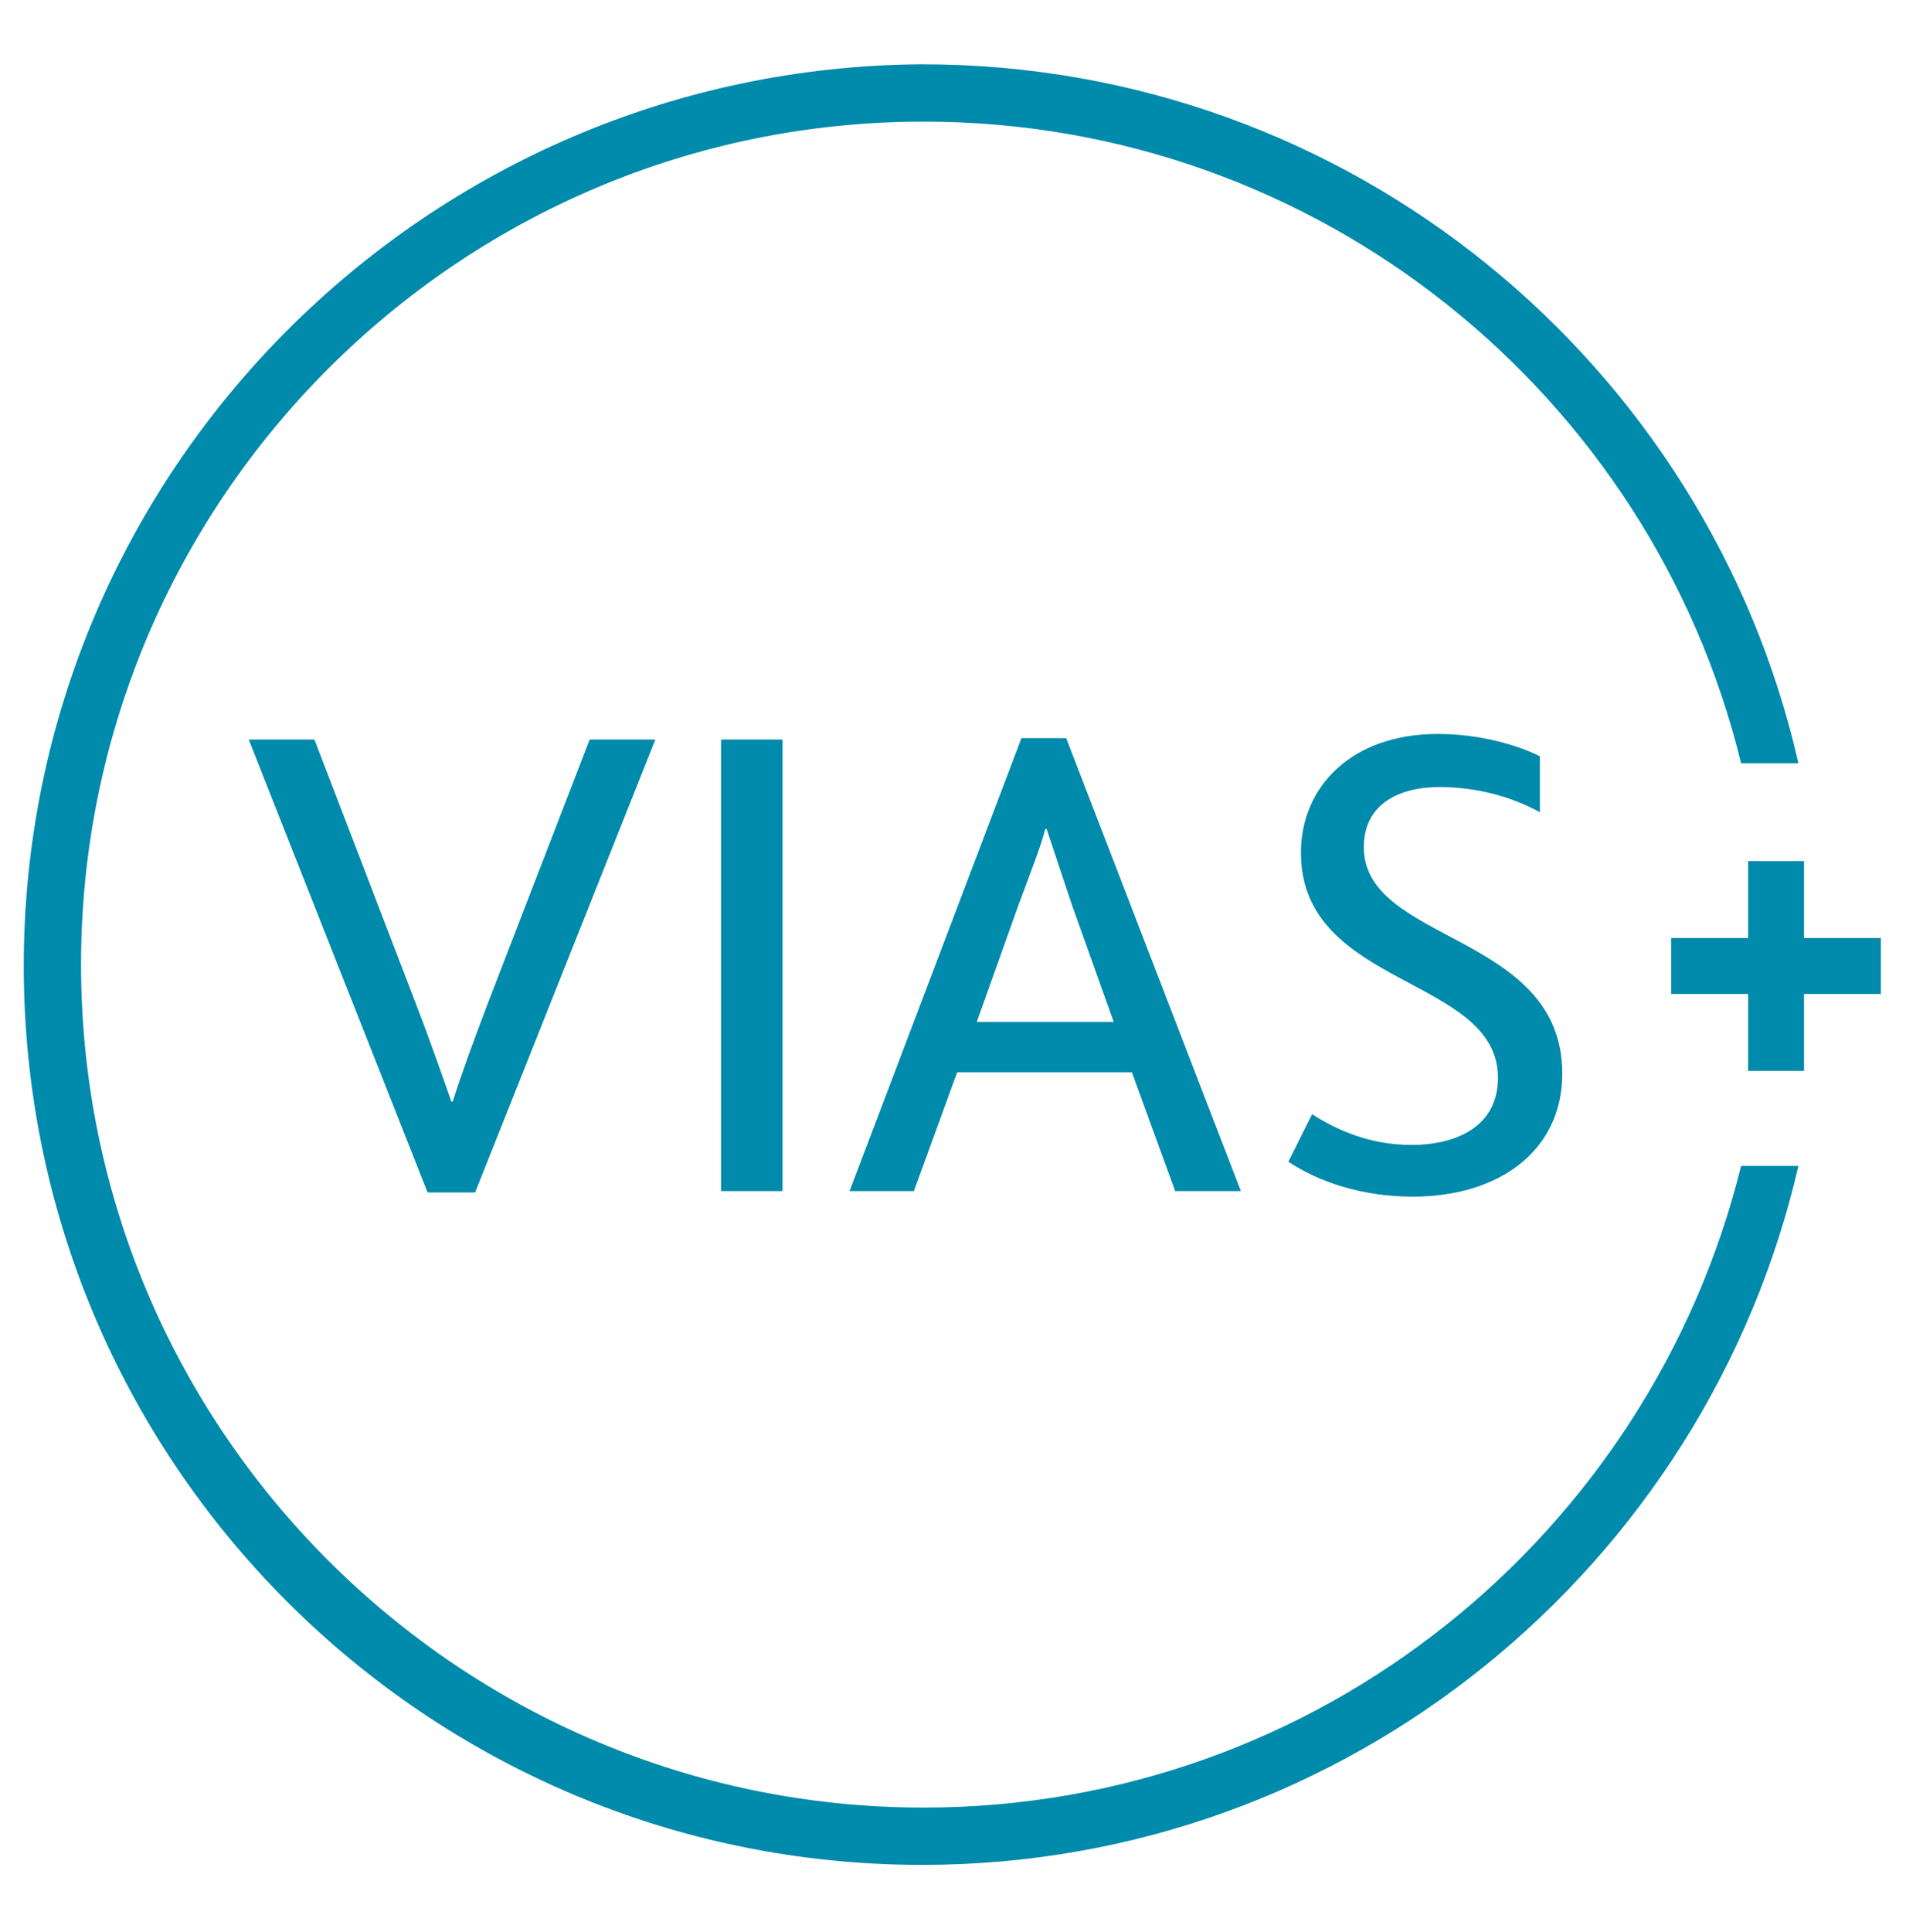
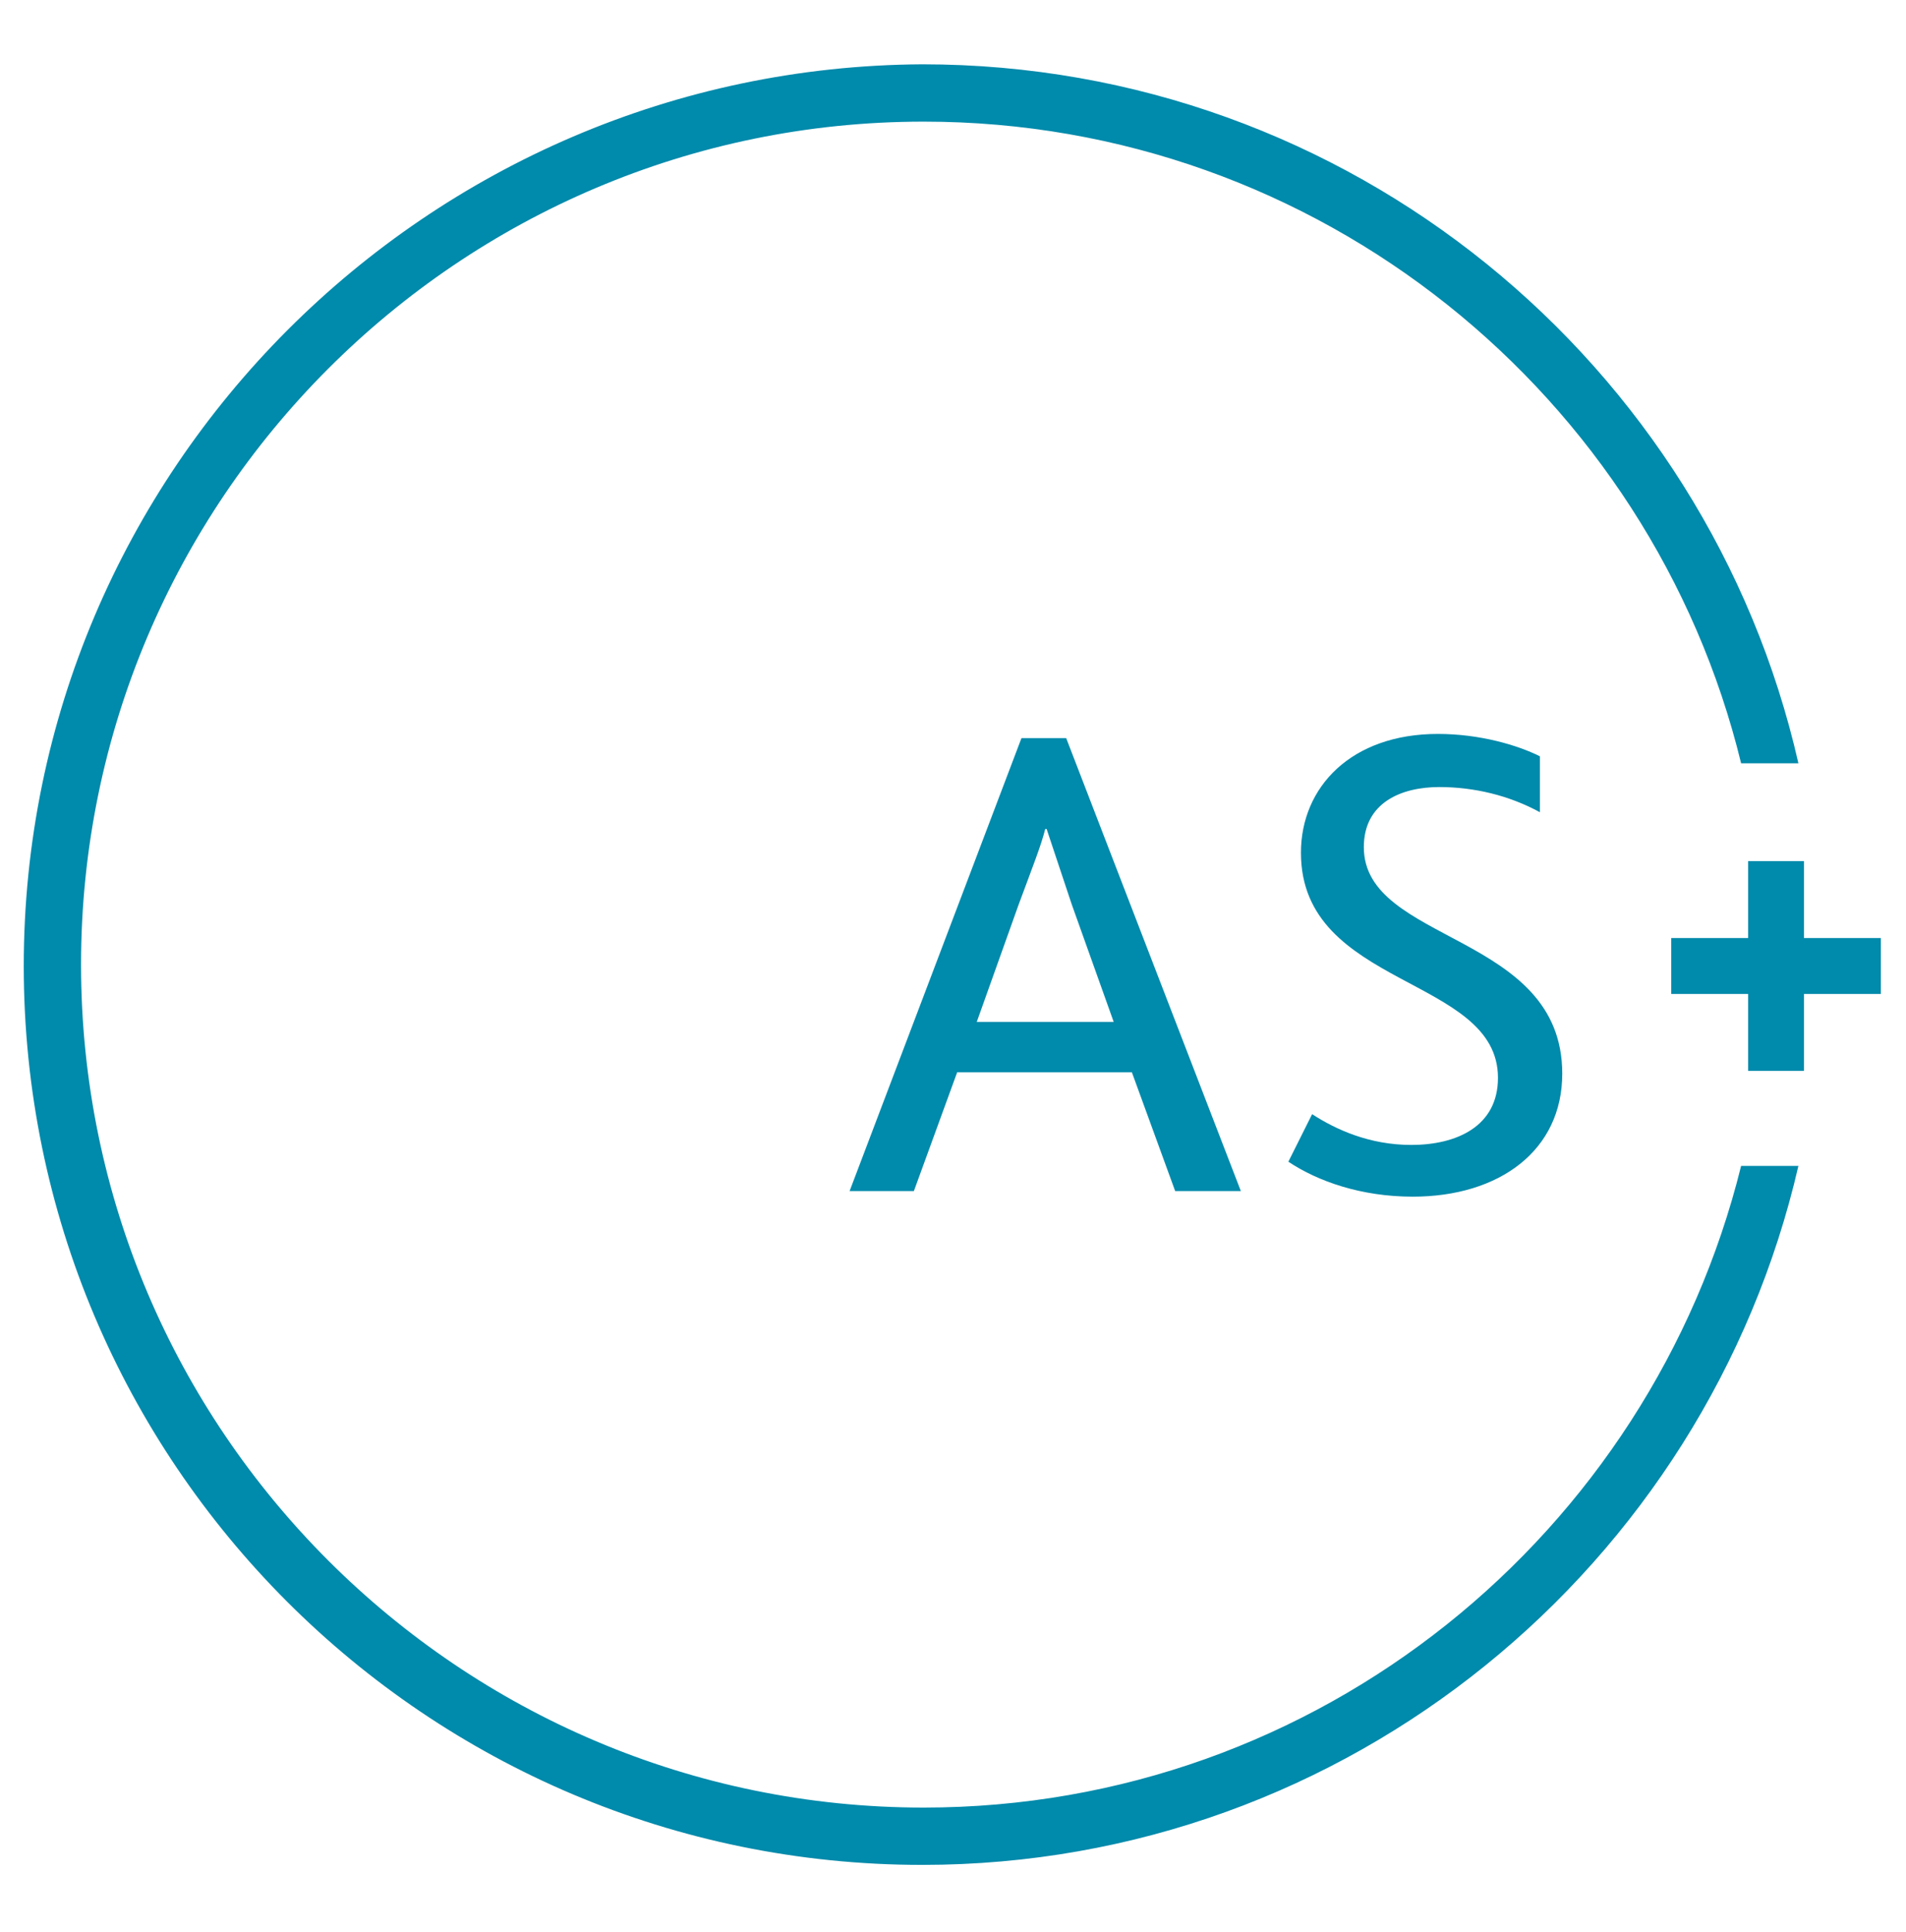
<svg xmlns="http://www.w3.org/2000/svg" version="1.1" id="Layer_1" x="0px" y="0px" viewBox="0 0 136.4 138.2" style="enable-background:new 0 0 136.4 138.2;" xml:space="preserve">
  <style type="text/css">
	.st0{fill:#008AAB;}
</style>
  <polygon class="st0" points="134.6,71.1 129.1,71.1 129.1,76.6 125.1,76.6 125.1,71.1 119.6,71.1 119.6,67.1 125.1,67.1 125.1,61.6   129.1,61.6 129.1,67.1 134.6,67.1 " />
  <g>
    <path class="st0" d="M124.6,83.4c-6.5,26.3-30.2,45.9-58.5,45.9c-33.2,0-60.3-27-60.3-60.3c0-33.2,27-60.3,60.3-60.3   c28.3,0,52.1,19.6,58.5,45.9h4.1c-6.5-28.6-32.1-50-62.7-50C30.6,4.8,1.7,33.6,1.7,69.1c0,35.5,28.8,64.3,64.3,64.3   c30.5,0,56.1-21.4,62.7-50H124.6z" />
    <g>
-       <path class="st0" d="M17.8,52.9h4.7l7.3,19c1,2.6,1.8,4.9,2.5,6.9h0.1c0.6-1.9,1.4-4.1,2.5-7l7.3-18.9h4.7L34,85.3h-3.4L17.8,52.9    z" />
-       <path class="st0" d="M51.6,52.9H56v32.3h-4.4V52.9z" />
+       <path class="st0" d="M51.6,52.9H56h-4.4V52.9z" />
      <path class="st0" d="M73.1,52.8h3.2l12.5,32.4h-4.7L81,76.7H68.5l-3.1,8.5h-4.6L73.1,52.8z M79.7,73.1l-3-8.4    c-0.9-2.7-1.4-4.2-1.8-5.4h-0.1c-0.3,1.2-0.9,2.7-1.9,5.4l-3,8.4H79.7z" />
      <path class="st0" d="M93.9,79.7c1.7,1.1,4.1,2.2,7.1,2.2c3.2,0,6.2-1.3,6.2-4.8c0-7.3-14.1-6.4-14.1-16.1c0-4.7,3.6-8.5,9.8-8.5    c3,0,5.7,0.8,7.3,1.6v4c-2.2-1.2-4.7-1.8-7.2-1.8c-2.7,0-5.4,1.1-5.4,4.3c0,6.9,14.2,6.1,14.2,16.2c0,5.5-4.5,8.8-10.7,8.8    c-3.7,0-6.8-1.1-8.9-2.5L93.9,79.7z" />
    </g>
  </g>
</svg>